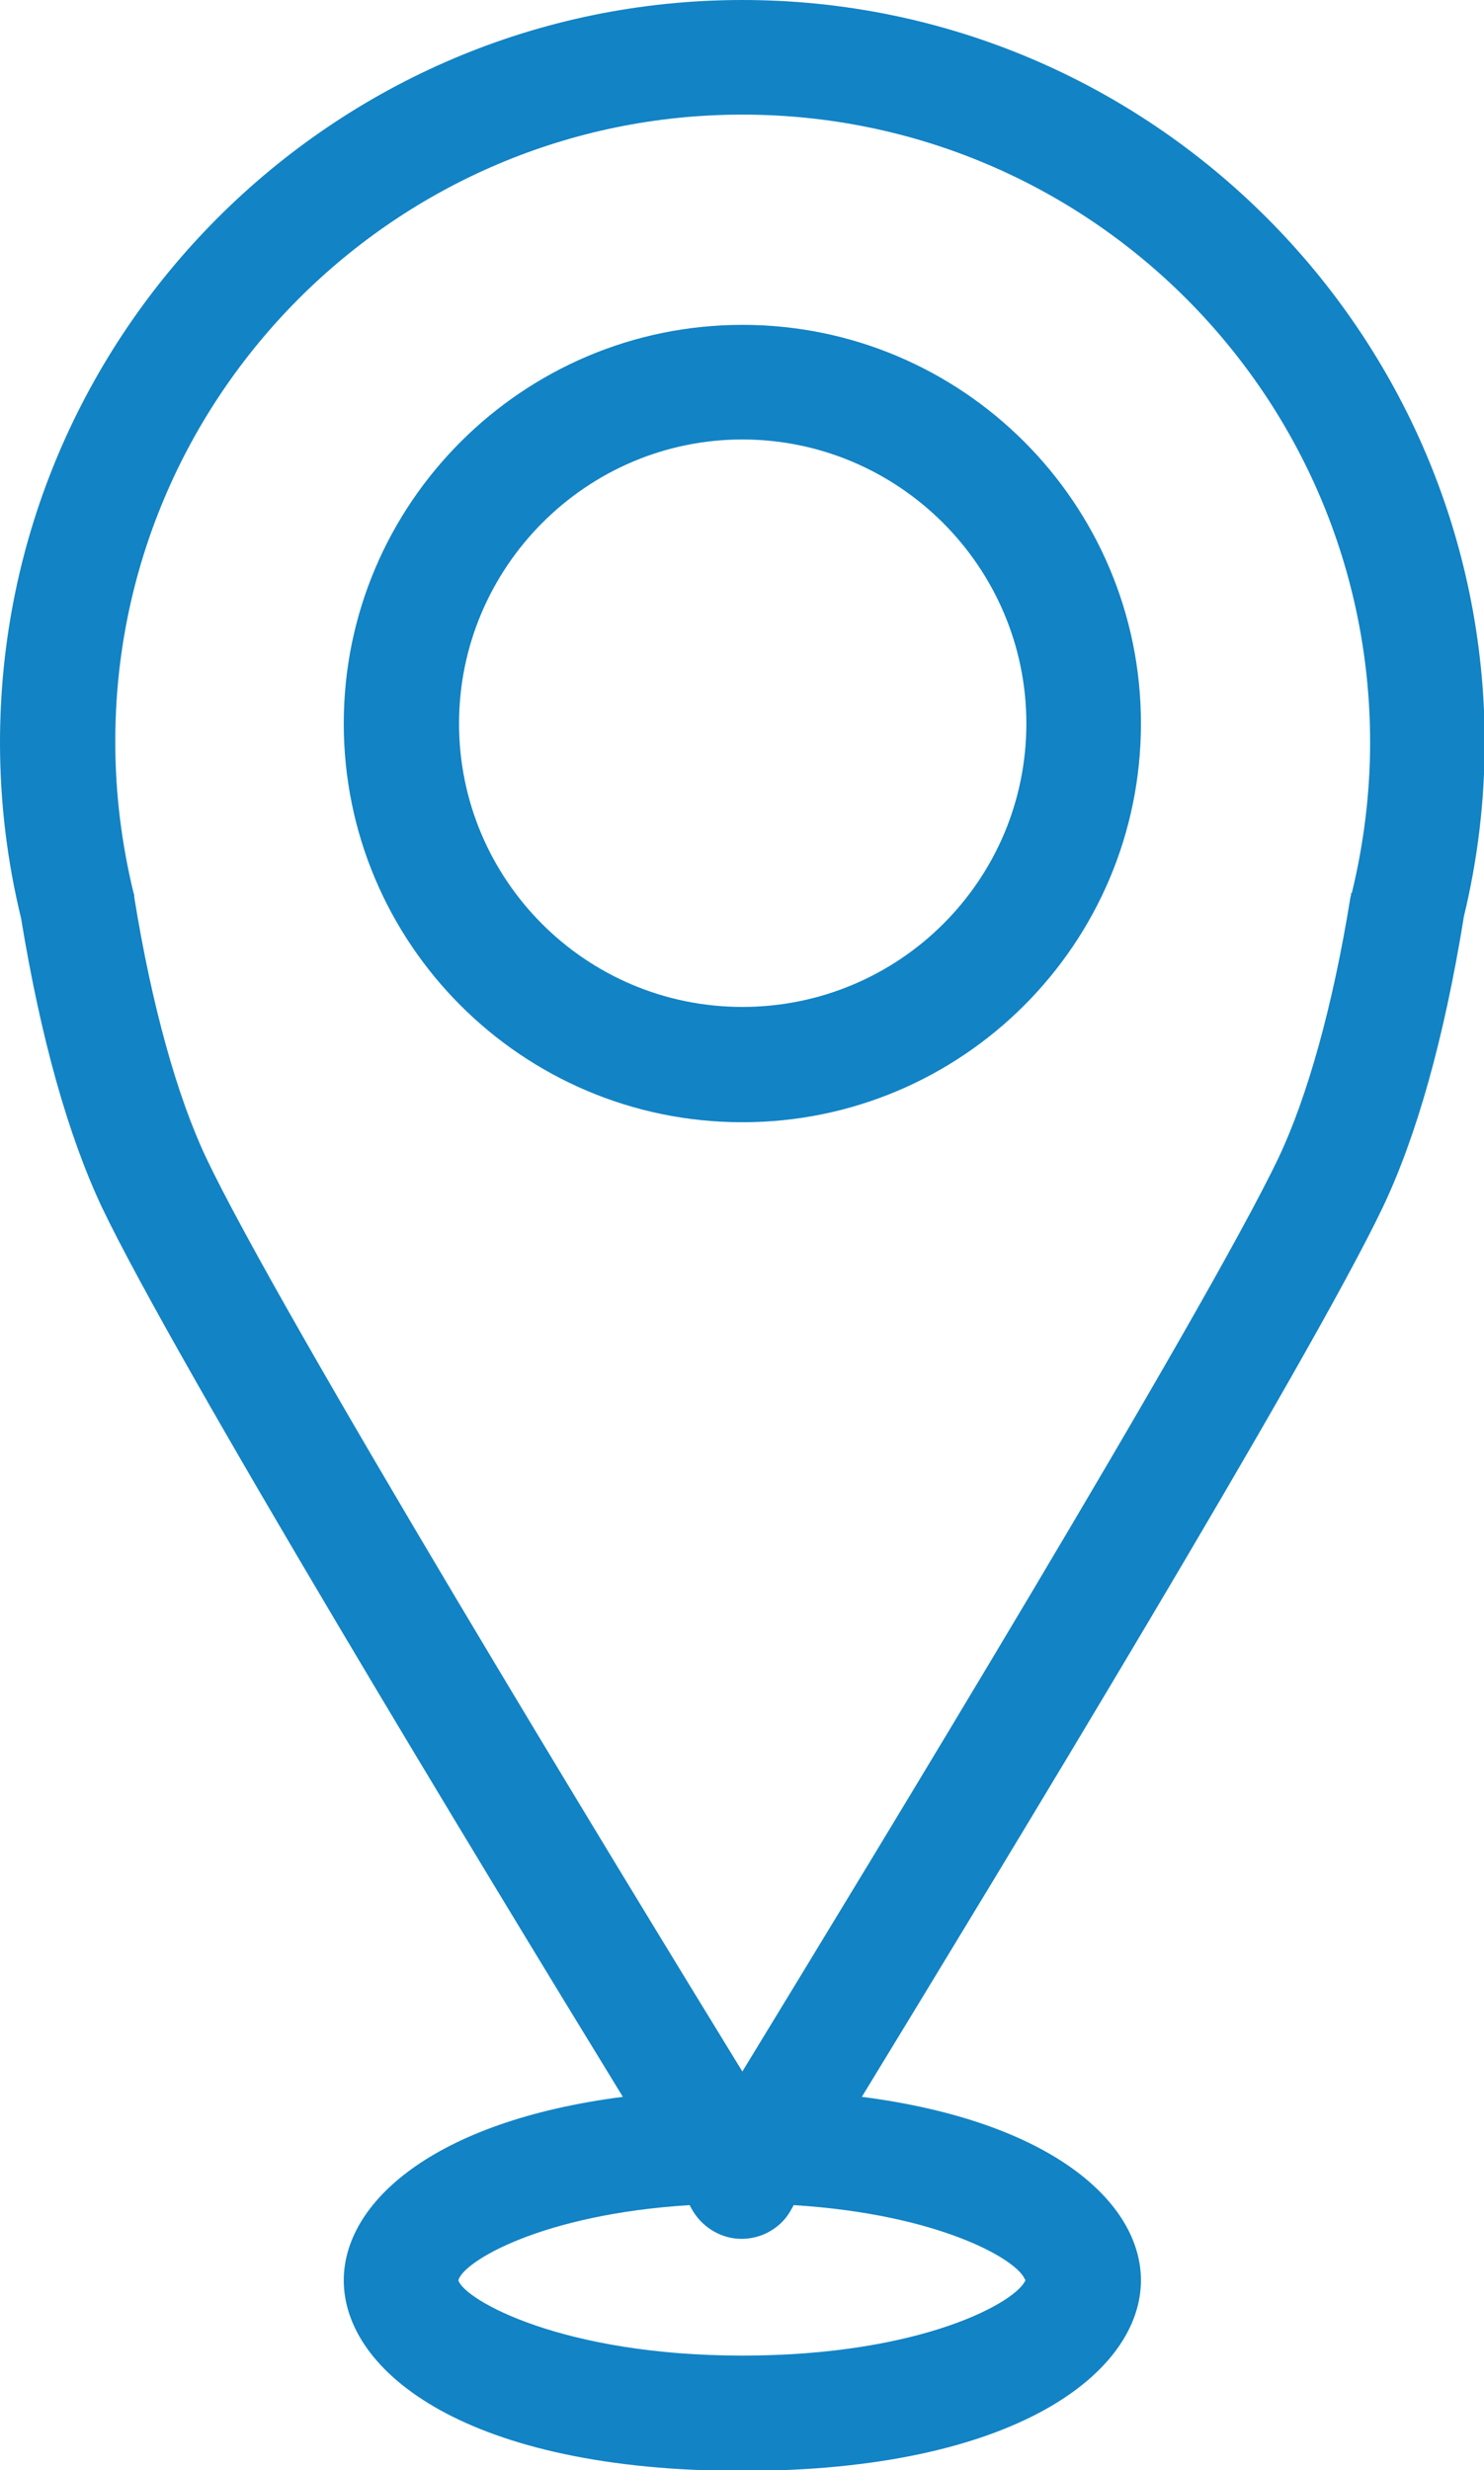
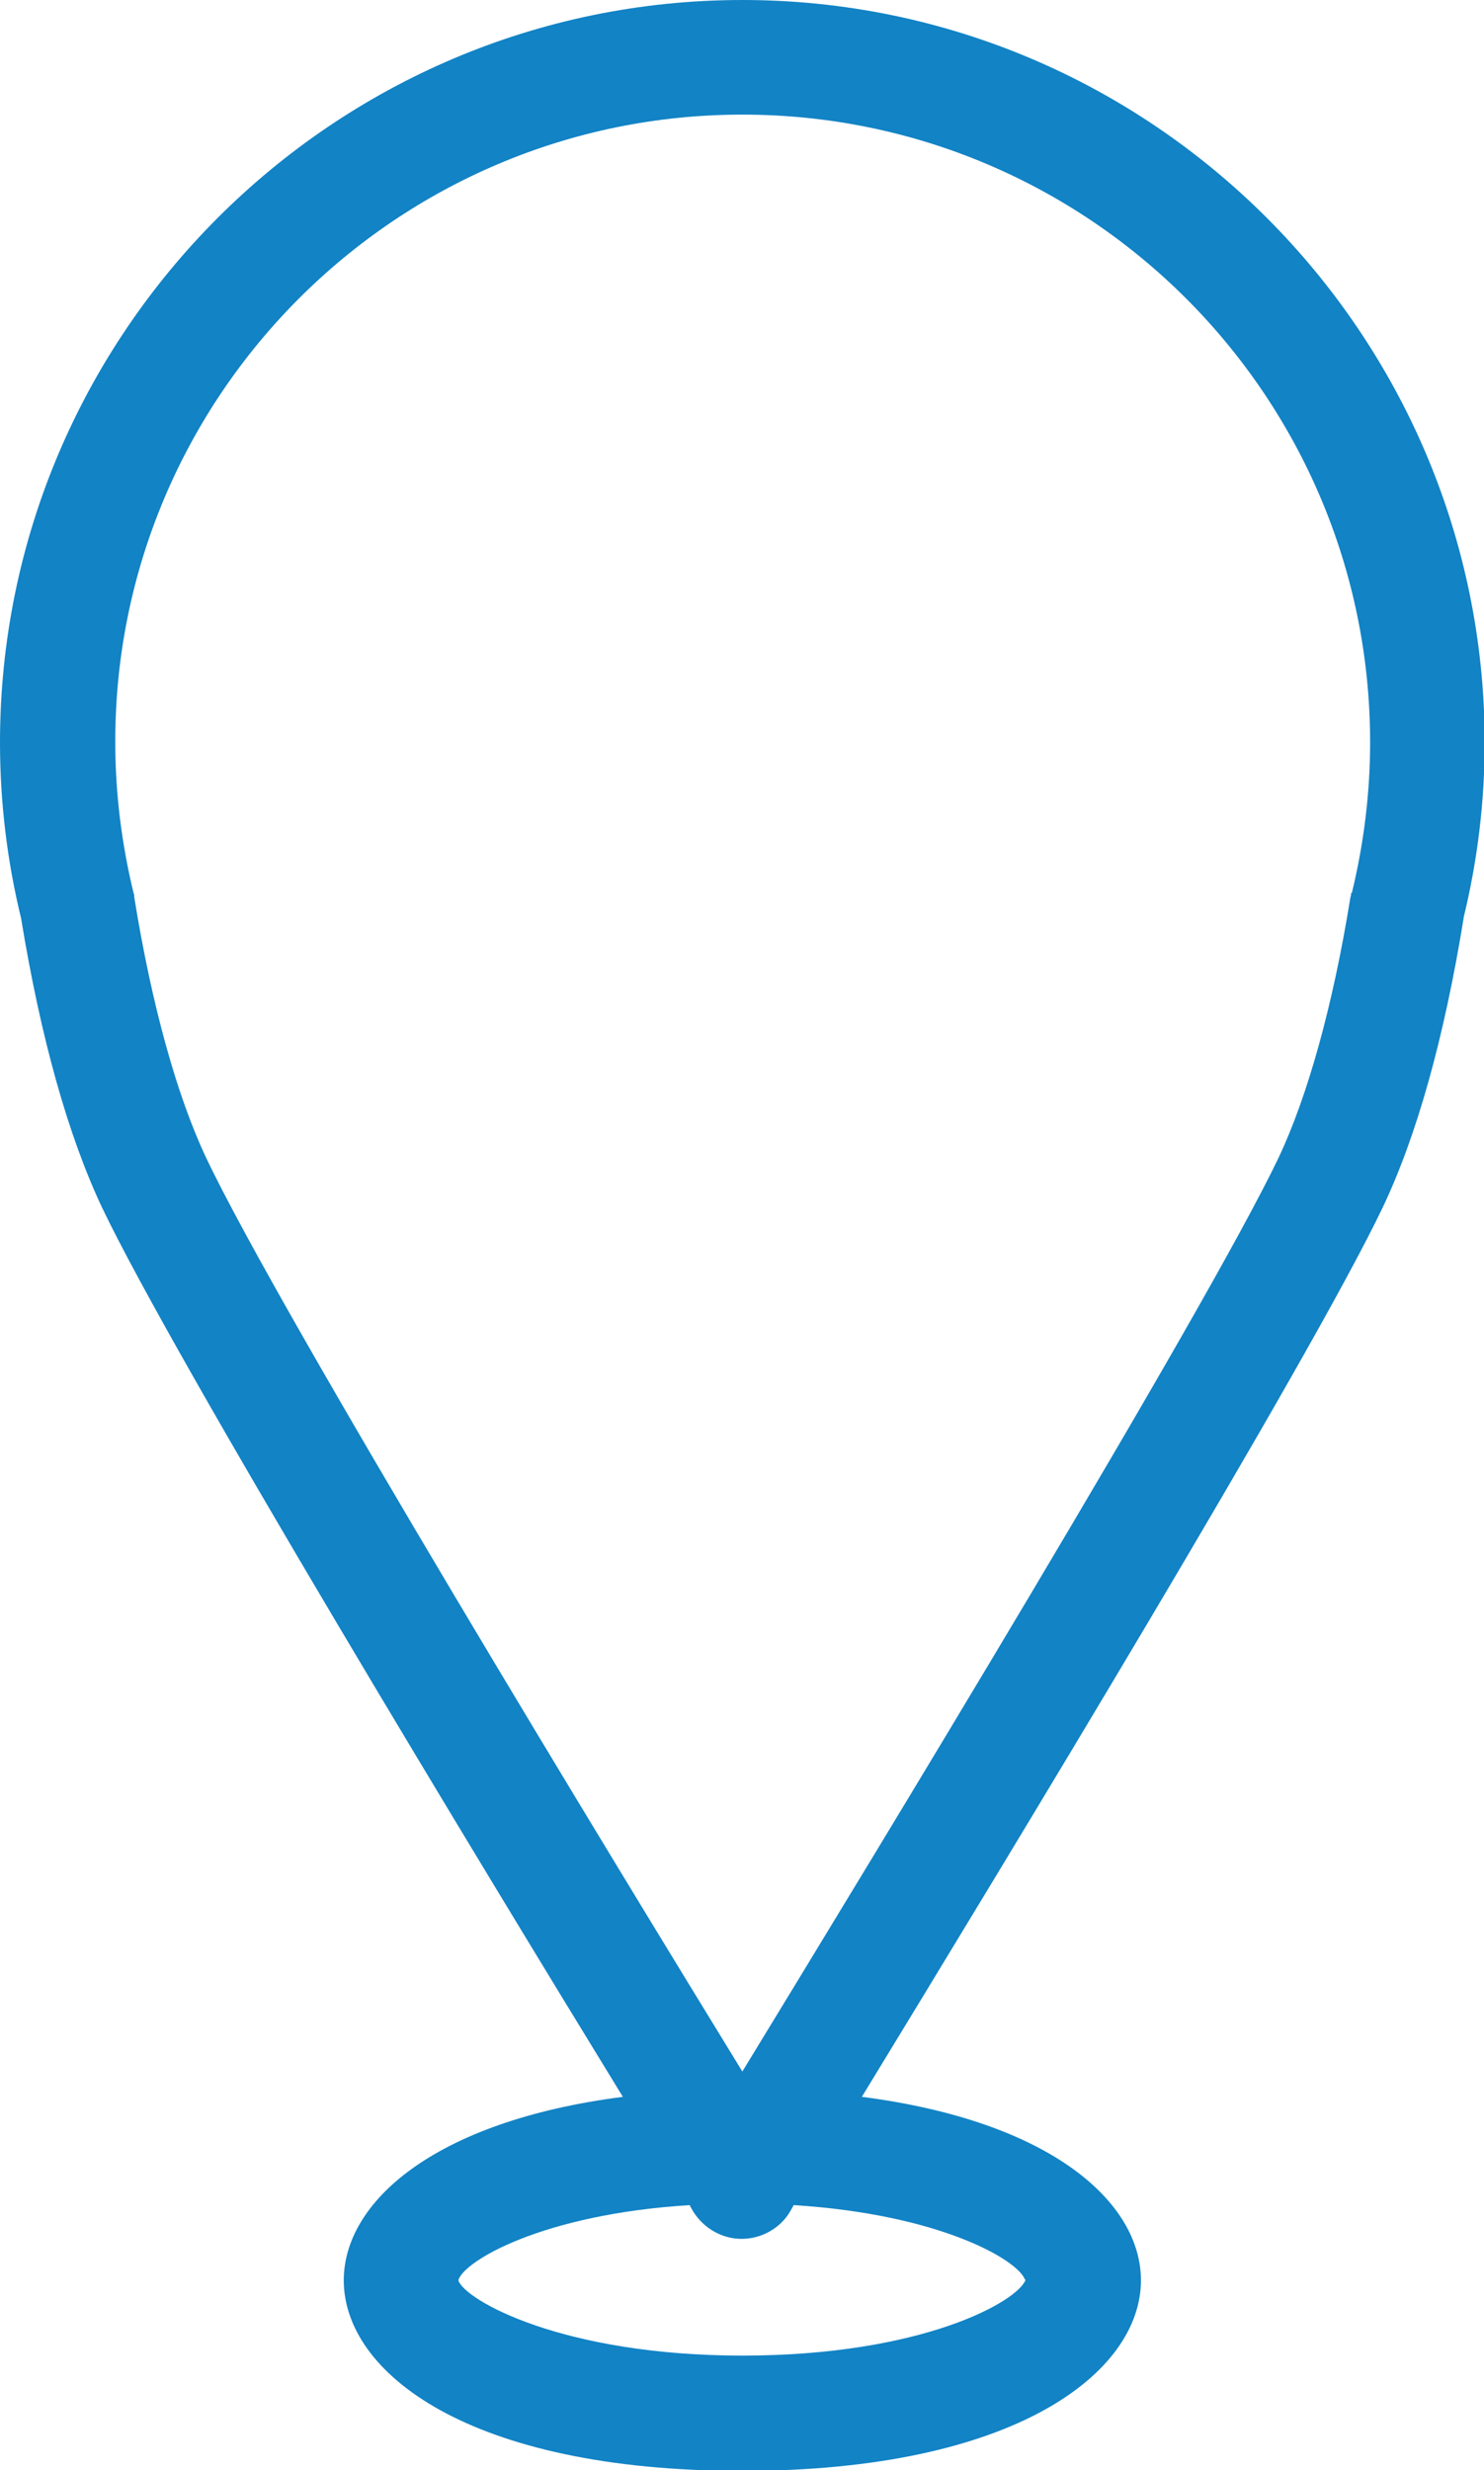
<svg xmlns="http://www.w3.org/2000/svg" id="Layer_2" data-name="Layer 2" viewBox="0 0 21.11 35.13">
  <defs>
    <style>
      .cls-1 {
        fill: #1283c5;
      }
    </style>
  </defs>
  <g id="Layer_1-2" data-name="Layer 1">
    <g>
      <path class="cls-1" d="M20.82,13.05c.2-.82.3-1.66.3-2.5C21.11,4.74,16.38,0,10.56,0S0,4.74,0,10.56c0,.84.1,1.68.3,2.5.28,1.71.67,3.09,1.15,4.11,1.04,2.18,5.4,9.37,7.41,12.65-2.71.35-3.97,1.51-3.97,2.61,0,1.31,1.77,2.71,5.67,2.71s5.67-1.41,5.67-2.71c0-1.1-1.26-2.26-3.97-2.61,2-3.28,6.37-10.47,7.41-12.65.48-1.01.87-2.39,1.15-4.11ZM14.59,32.42c-.11.31-1.47,1.08-4.03,1.08s-3.95-.79-4.04-1.07c.07-.27,1.19-.94,3.29-1.07.02.04.04.07.05.09.15.24.41.39.69.39s.55-.15.69-.39c.01-.02.03-.05.05-.09,2.08.13,3.19.78,3.29,1.06ZM19.22,12.7s0,.04-.01.06c-.25,1.55-.61,2.83-1.02,3.7-1.05,2.2-5.83,10.05-7.63,13-1.81-2.95-6.59-10.8-7.63-13-.41-.87-.77-2.15-1.02-3.7,0-.02,0-.04-.01-.06-.17-.7-.26-1.42-.26-2.14C1.63,5.64,5.63,1.63,10.56,1.63s8.93,4,8.93,8.93c0,.72-.09,1.44-.26,2.14Z" />
-       <path class="cls-1" d="M10.56,4.62c-3.12,0-5.67,2.54-5.67,5.67s2.54,5.67,5.67,5.67,5.67-2.54,5.67-5.67-2.54-5.67-5.67-5.67ZM10.56,14.32c-2.23,0-4.03-1.81-4.03-4.03s1.81-4.04,4.03-4.04,4.04,1.81,4.04,4.04-1.81,4.03-4.04,4.03Z" />
    </g>
  </g>
</svg>